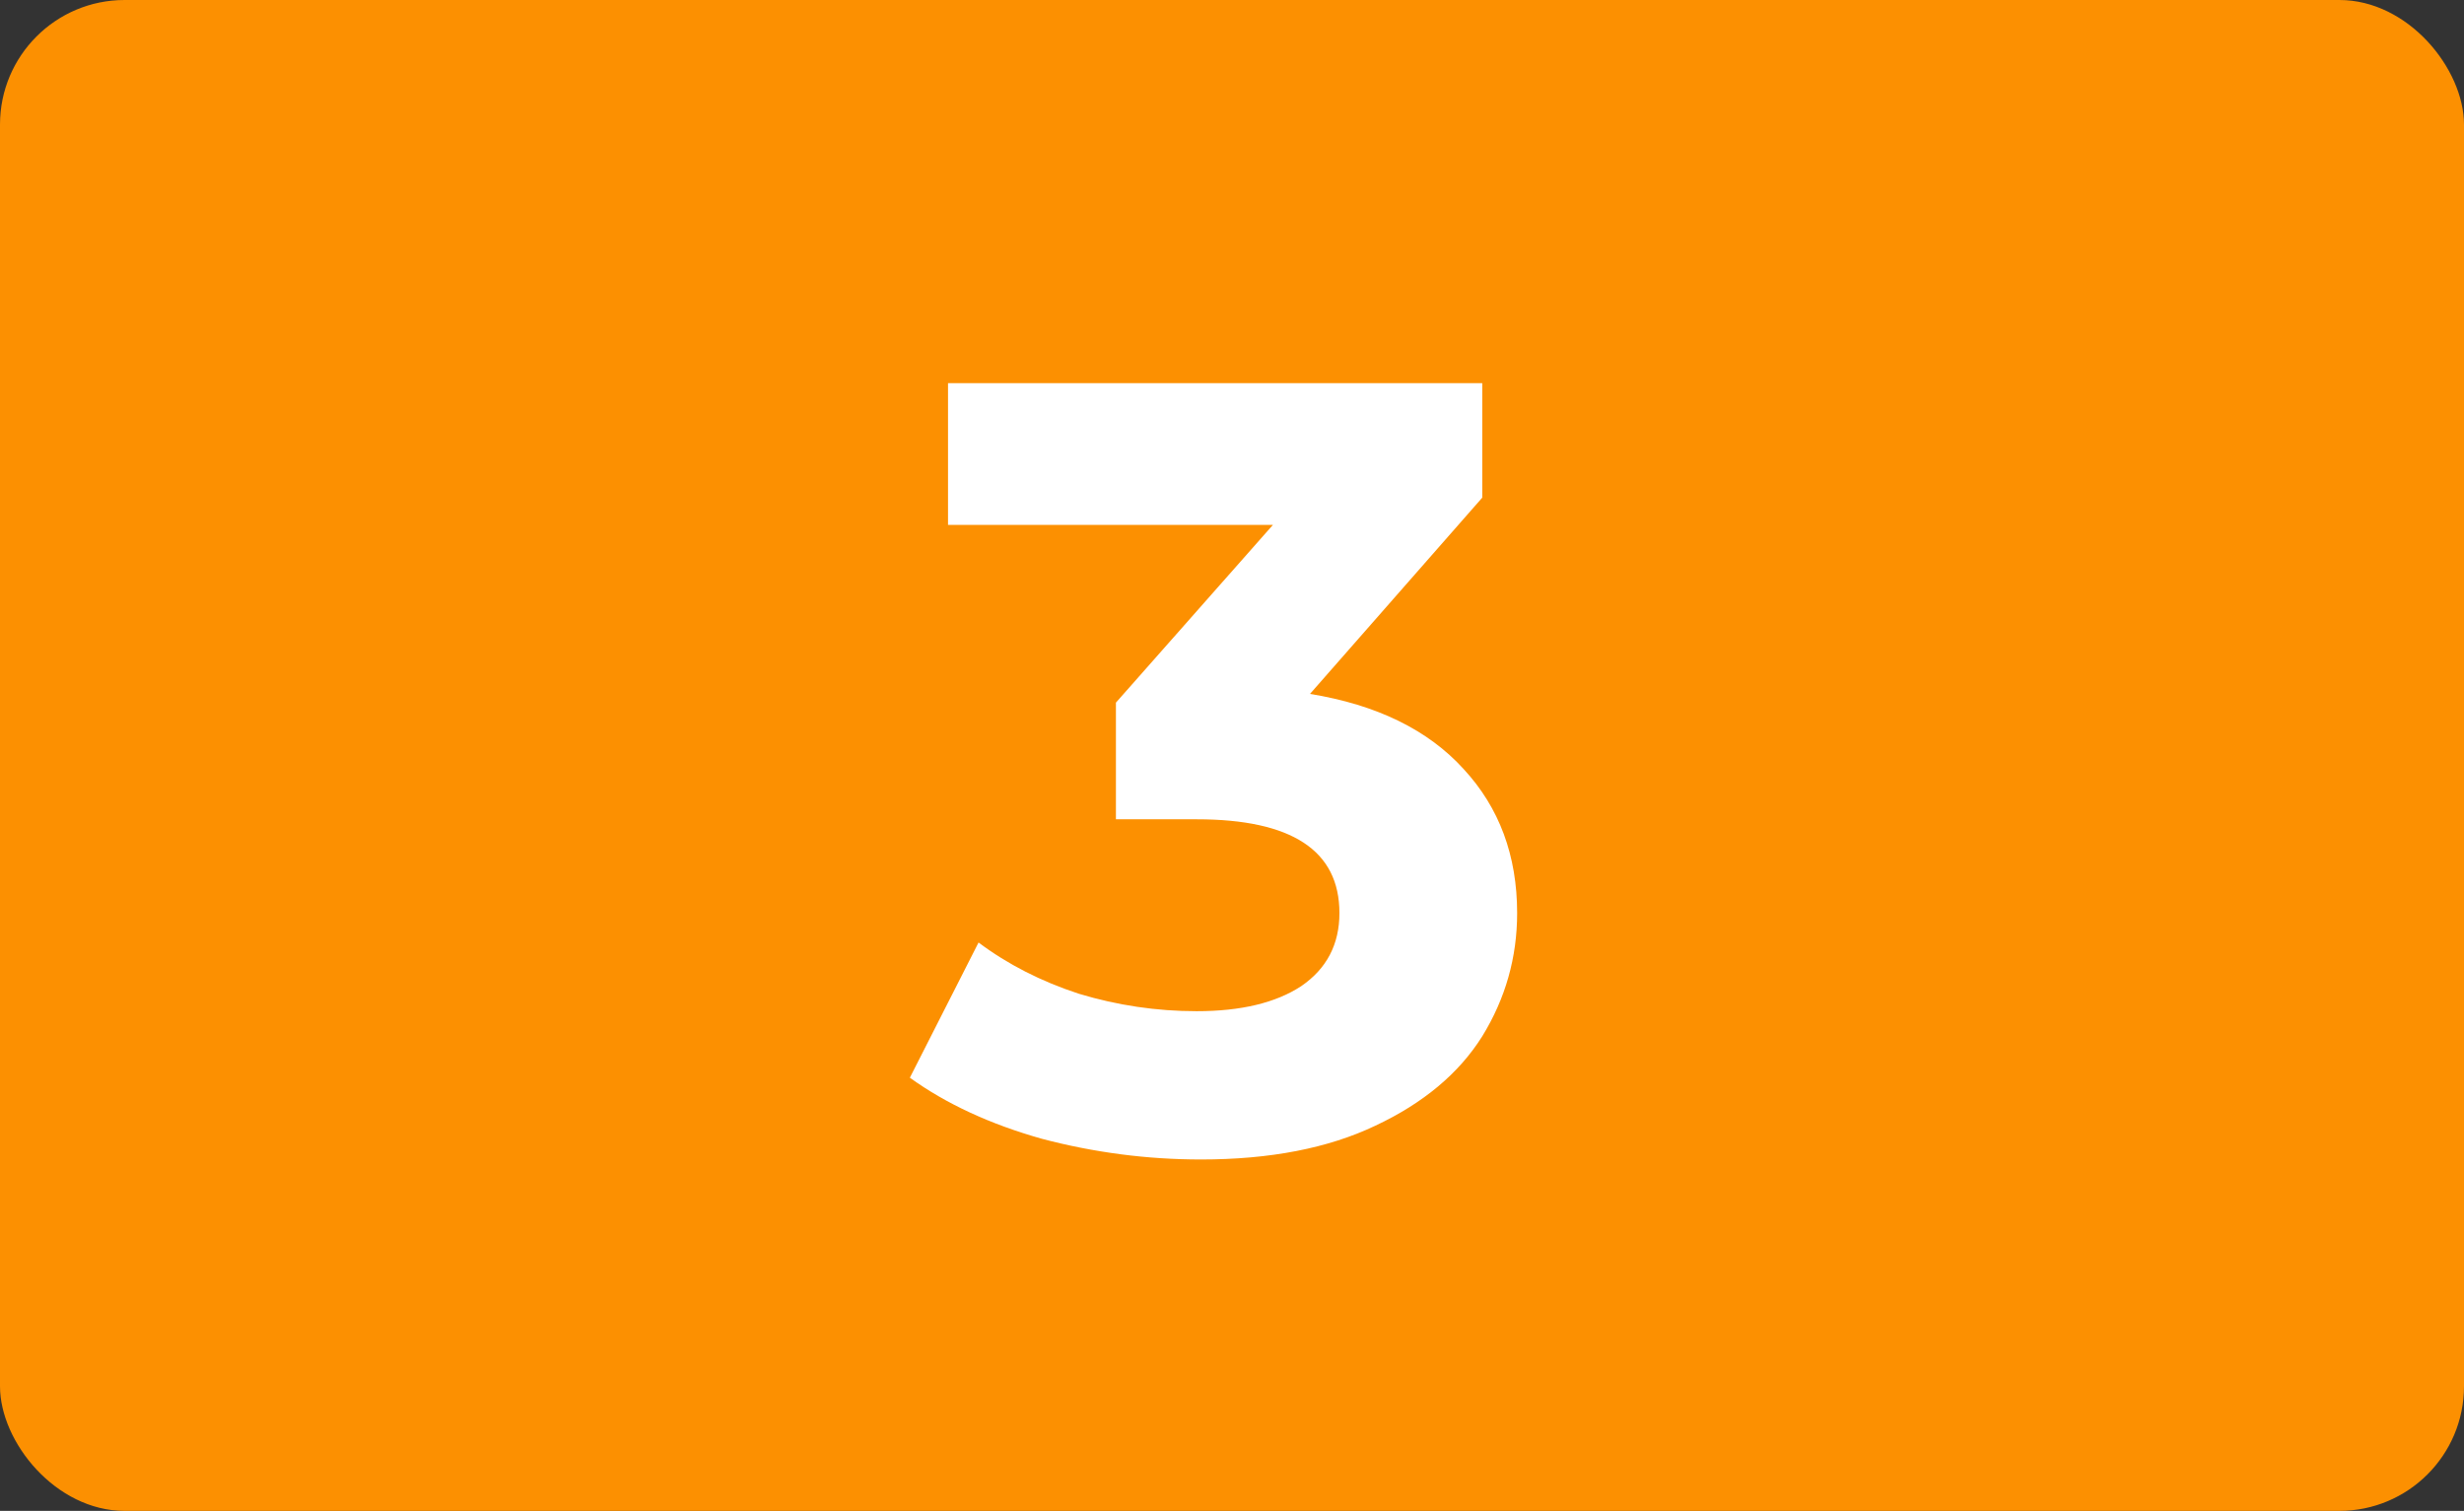
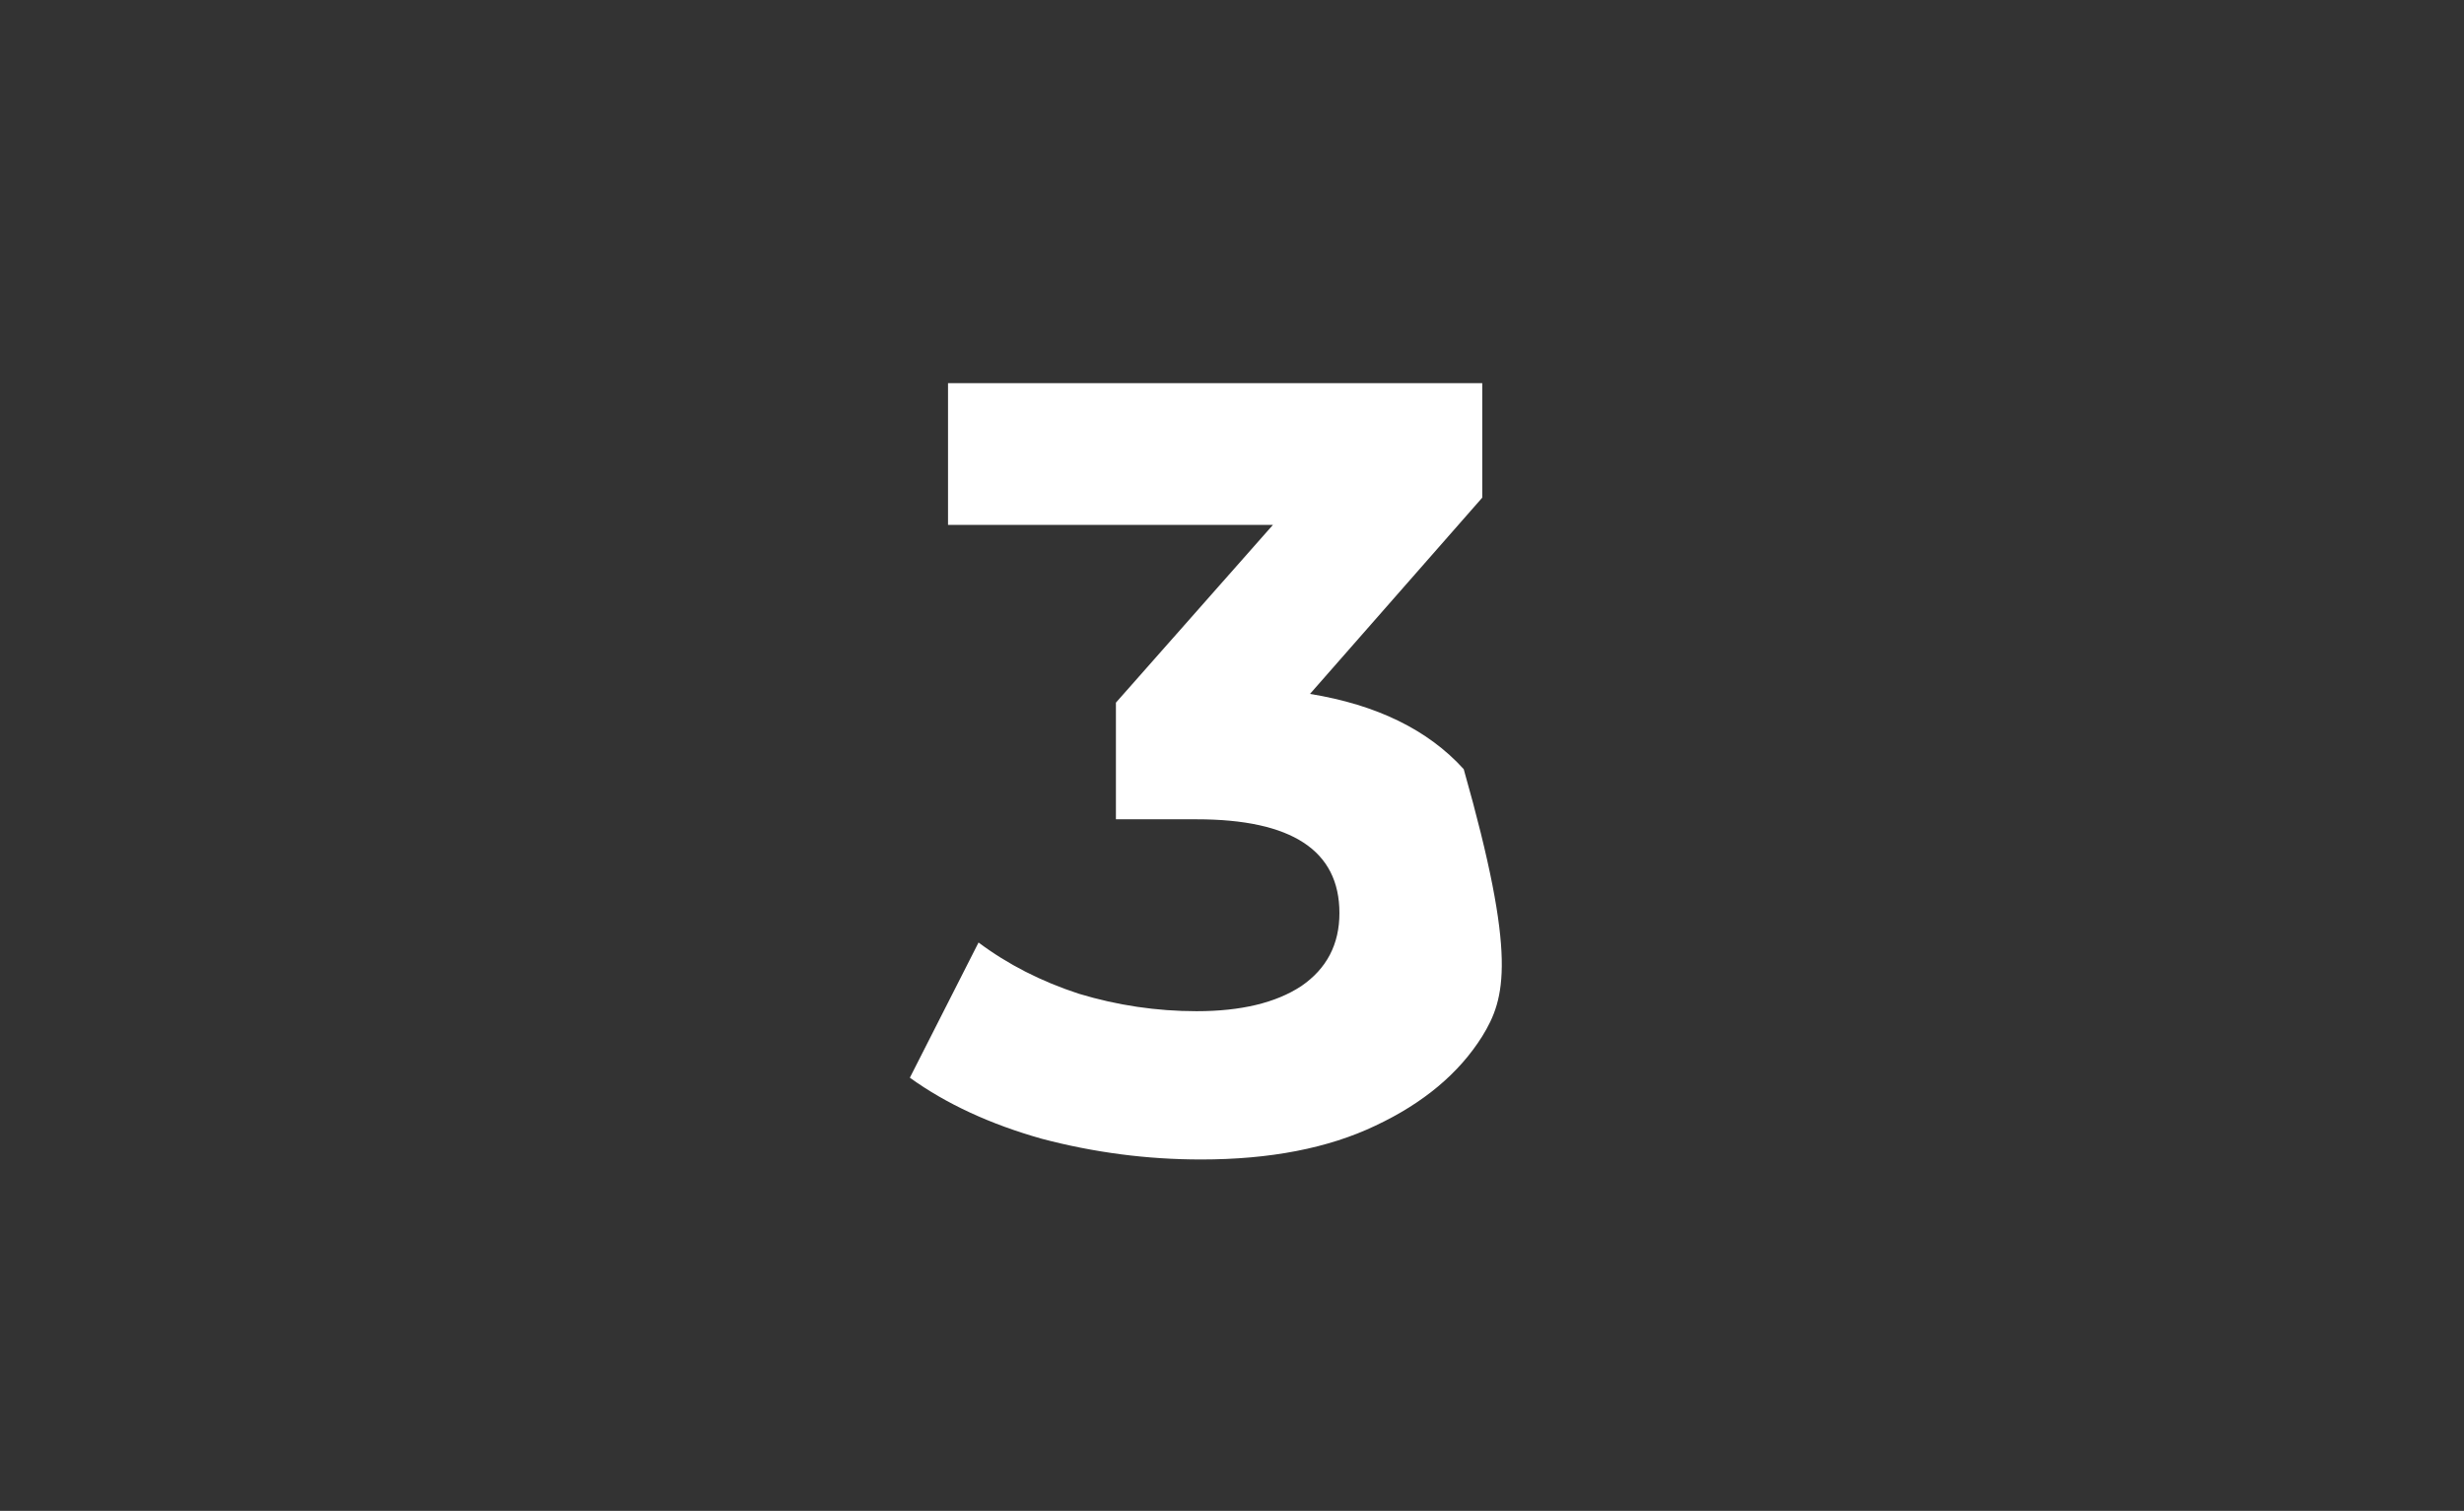
<svg xmlns="http://www.w3.org/2000/svg" width="791" height="485" viewBox="0 0 791 485" fill="none">
  <rect x="0" y="0" width="791" height="485" fill="#333333" stroke="none" />
-   <rect width="791" height="485" rx="40" fill="#FC9001" />
-   <path d="M420.536 222.75C442.002 226.25 458.452 234.3 469.886 246.9C481.319 259.267 487.036 274.667 487.036 293.1C487.036 307.333 483.302 320.517 475.836 332.65C468.369 344.55 456.936 354.117 441.536 361.35C426.369 368.583 407.702 372.2 385.536 372.2C368.269 372.2 351.236 369.983 334.436 365.55C317.869 360.883 303.752 354.35 292.086 345.95L314.136 302.55C323.469 309.55 334.202 315.033 346.336 319C358.702 322.733 371.302 324.6 384.136 324.6C398.369 324.6 409.569 321.917 417.736 316.55C425.902 310.95 429.986 303.133 429.986 293.1C429.986 273.033 414.702 263 384.136 263H358.236V225.55L408.636 168.5L304.336 168.5V123L475.836 123L475.836 159.75L420.536 222.75Z" fill="white" />
+   <path d="M420.536 222.75C442.002 226.25 458.452 234.3 469.886 246.9C487.036 307.333 483.302 320.517 475.836 332.65C468.369 344.55 456.936 354.117 441.536 361.35C426.369 368.583 407.702 372.2 385.536 372.2C368.269 372.2 351.236 369.983 334.436 365.55C317.869 360.883 303.752 354.35 292.086 345.95L314.136 302.55C323.469 309.55 334.202 315.033 346.336 319C358.702 322.733 371.302 324.6 384.136 324.6C398.369 324.6 409.569 321.917 417.736 316.55C425.902 310.95 429.986 303.133 429.986 293.1C429.986 273.033 414.702 263 384.136 263H358.236V225.55L408.636 168.5L304.336 168.5V123L475.836 123L475.836 159.75L420.536 222.75Z" fill="white" />
</svg>